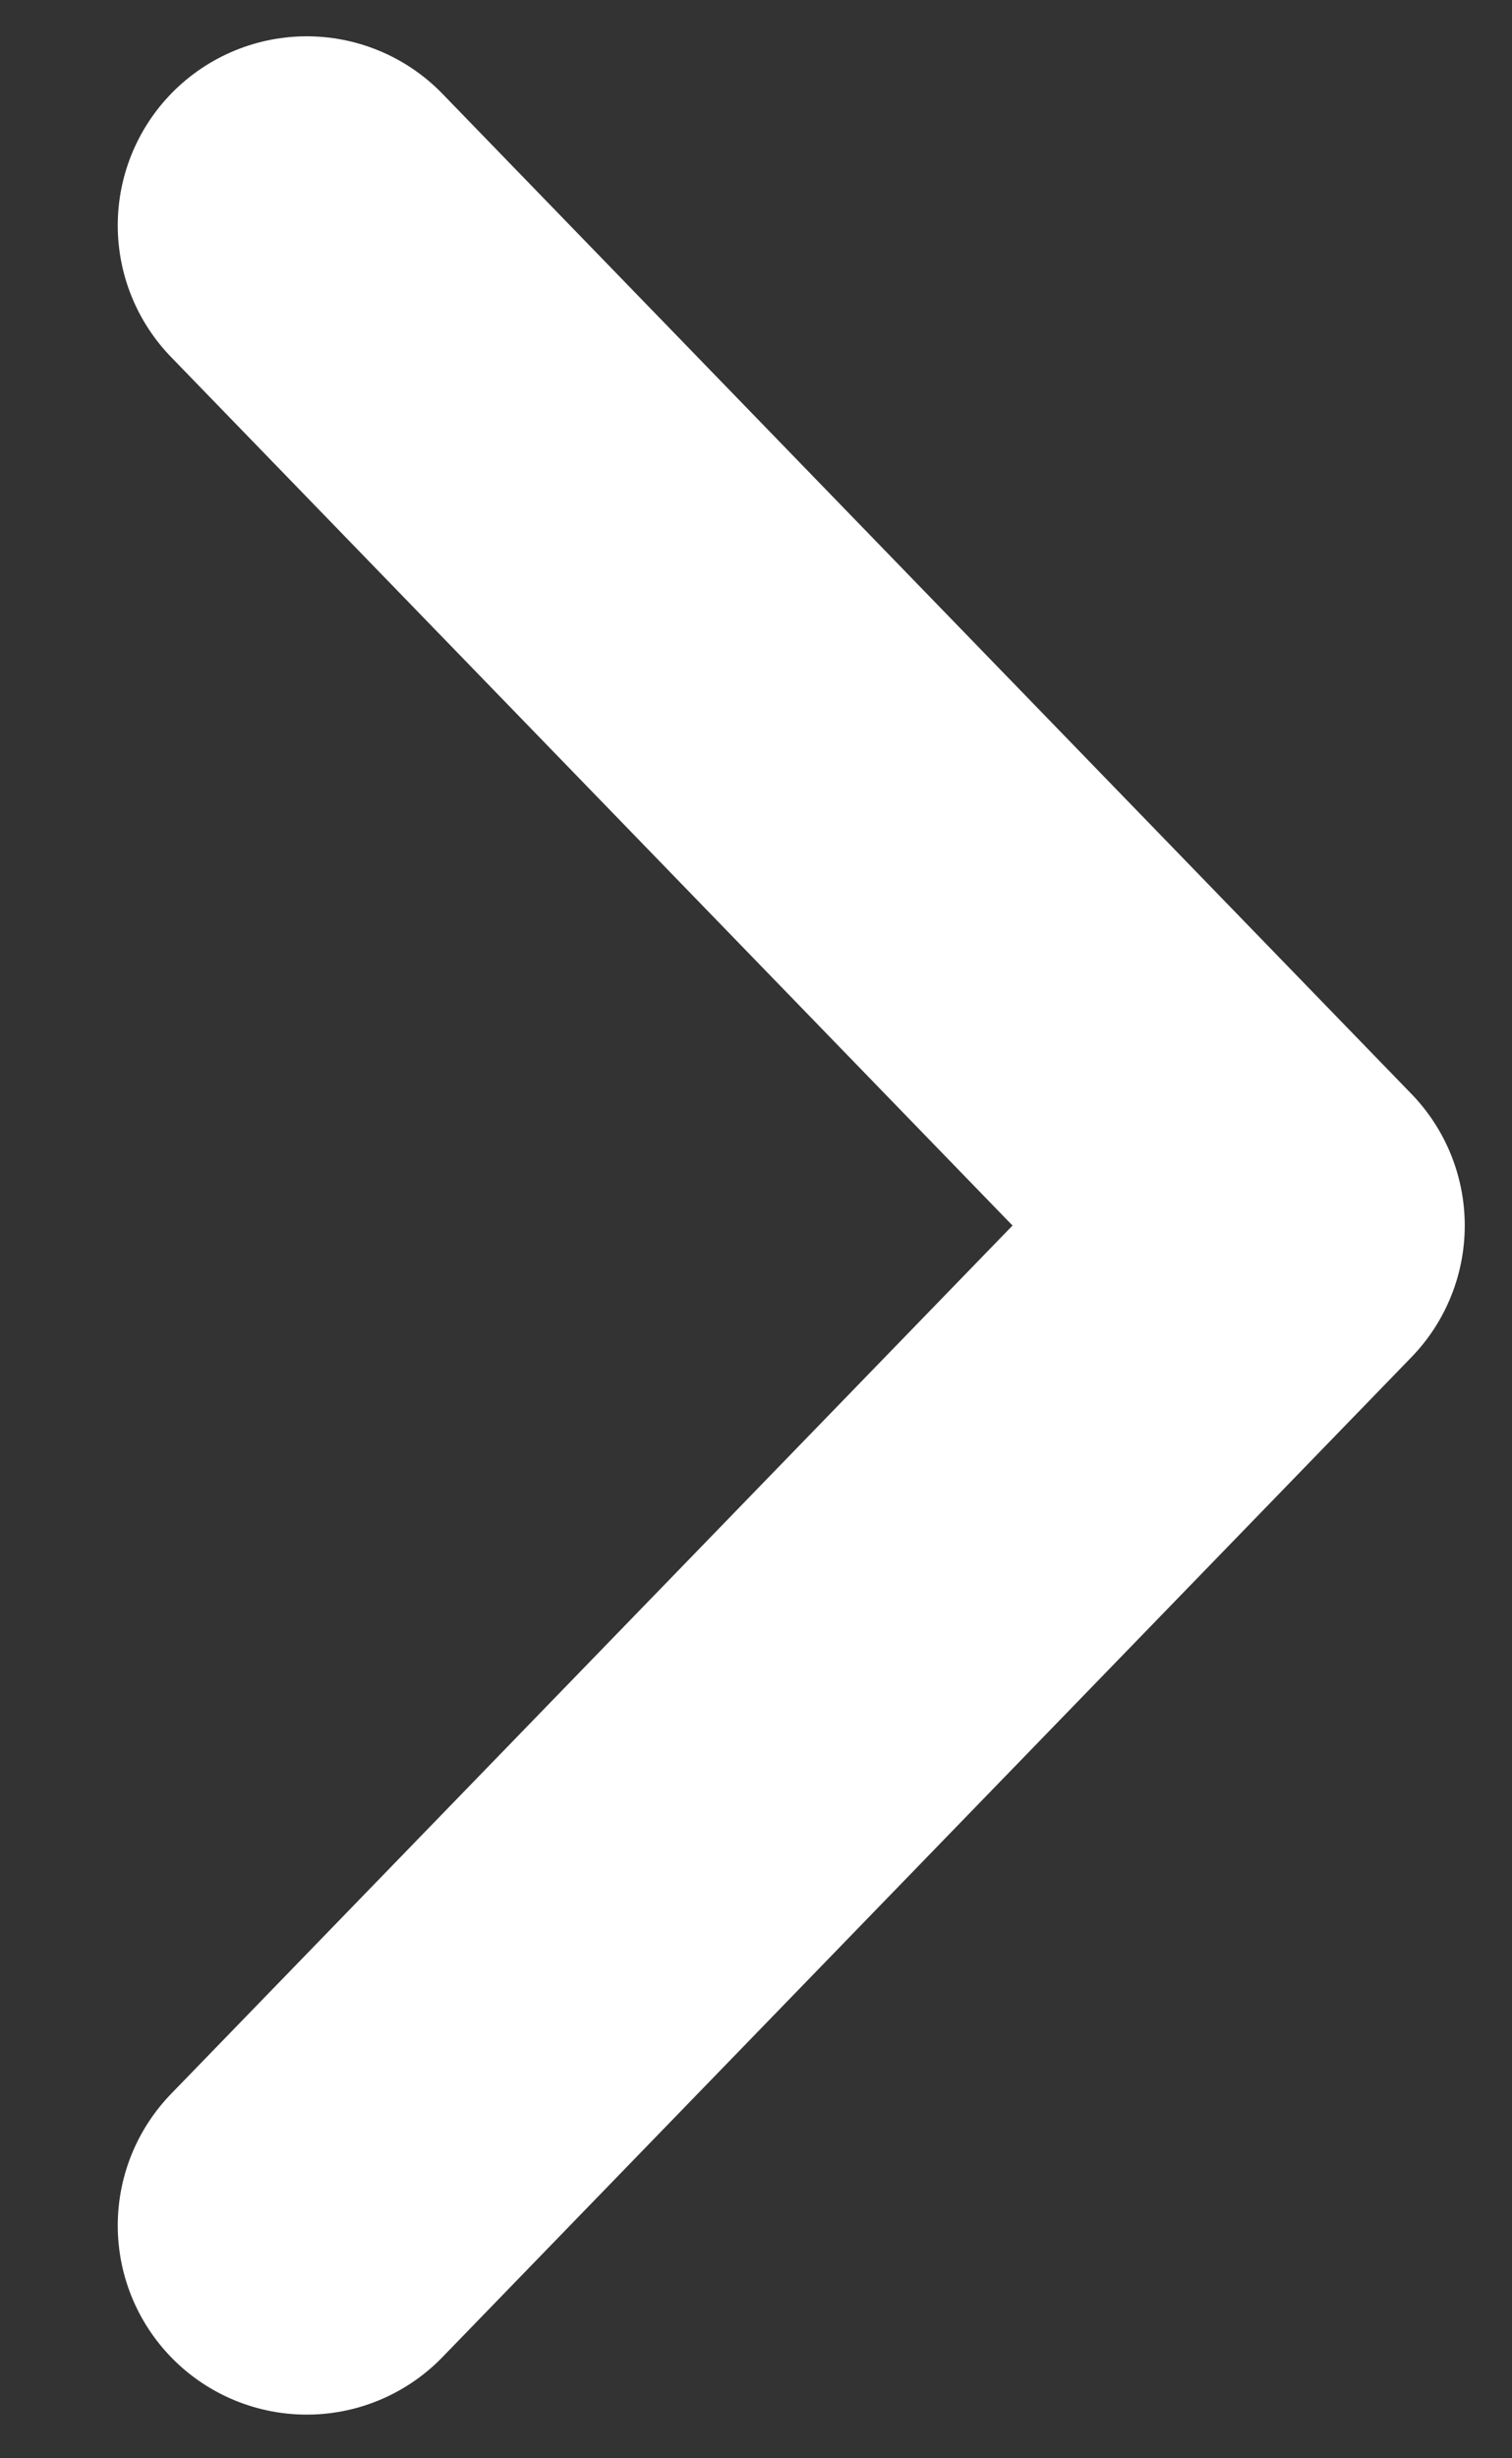
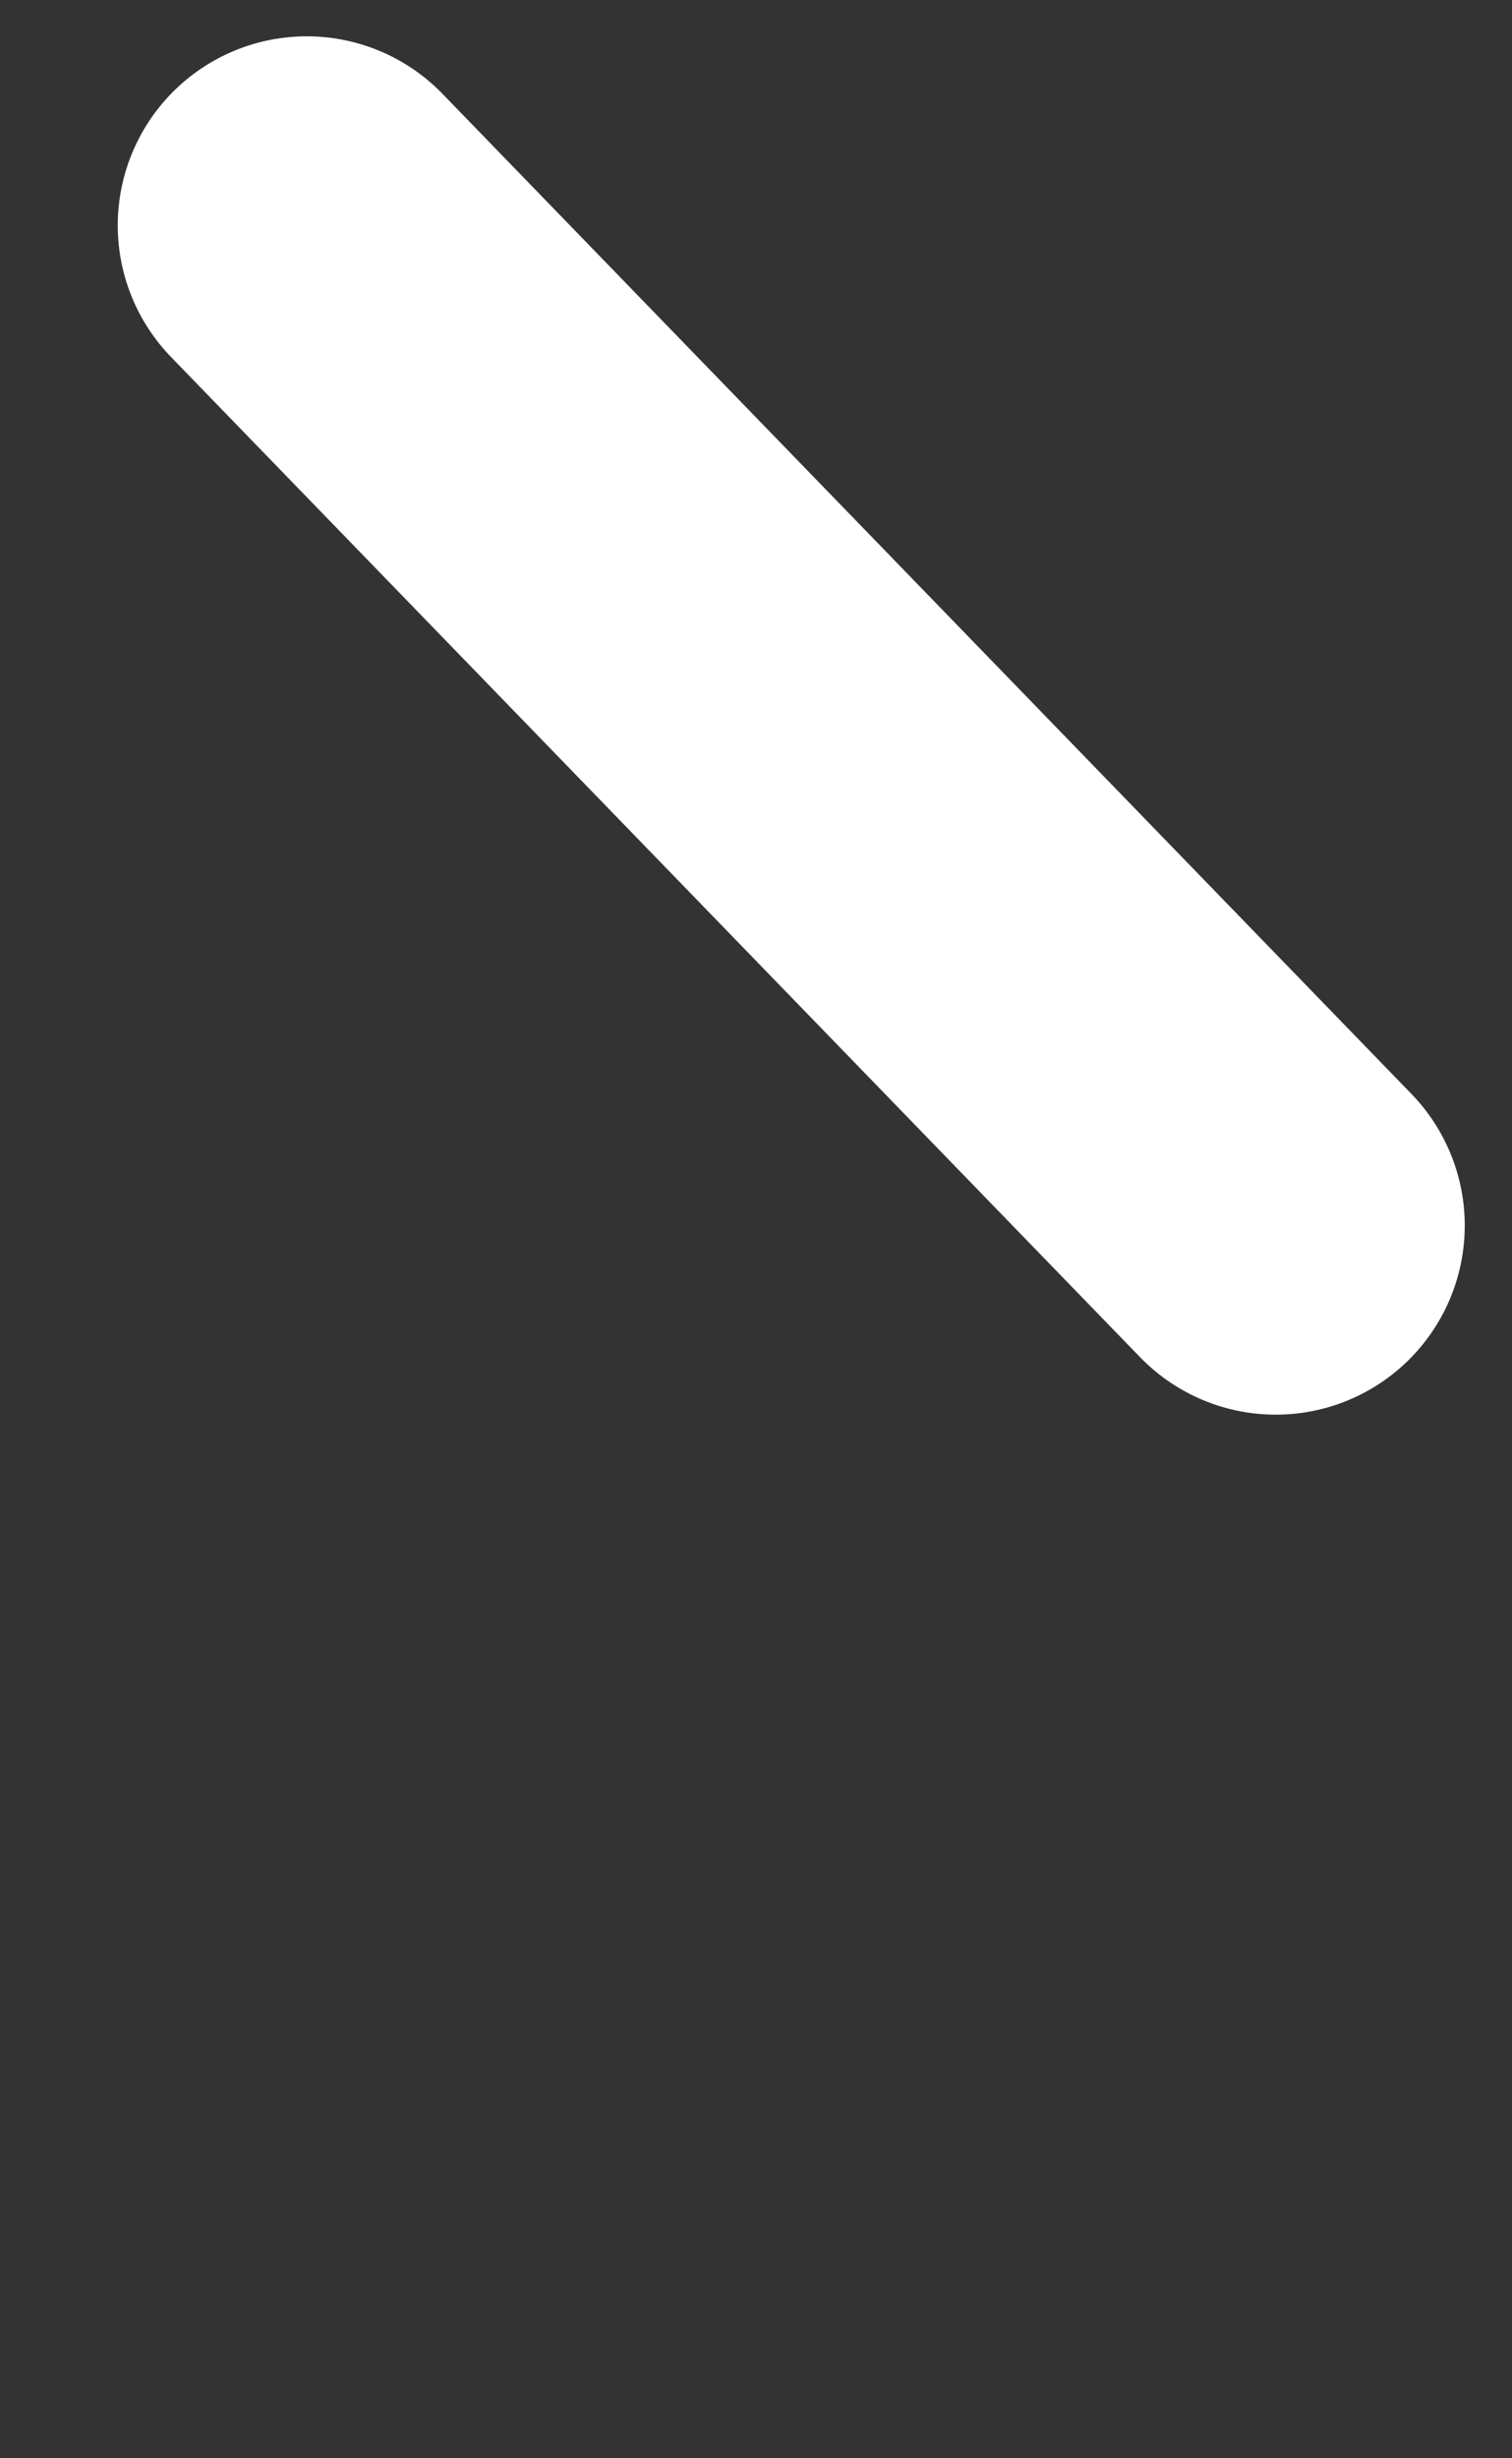
<svg xmlns="http://www.w3.org/2000/svg" width="8" height="13" viewBox="0 0 8 13" fill="none">
  <rect x="0" y="0" width="8" height="13" fill="#333333" stroke="none" />
-   <path d="M1.623 1.192L6.75 6.481L1.623 11.769" stroke="white" stroke-width="2" stroke-linecap="round" stroke-linejoin="round" />
+   <path d="M1.623 1.192L6.75 6.481" stroke="white" stroke-width="2" stroke-linecap="round" stroke-linejoin="round" />
</svg>